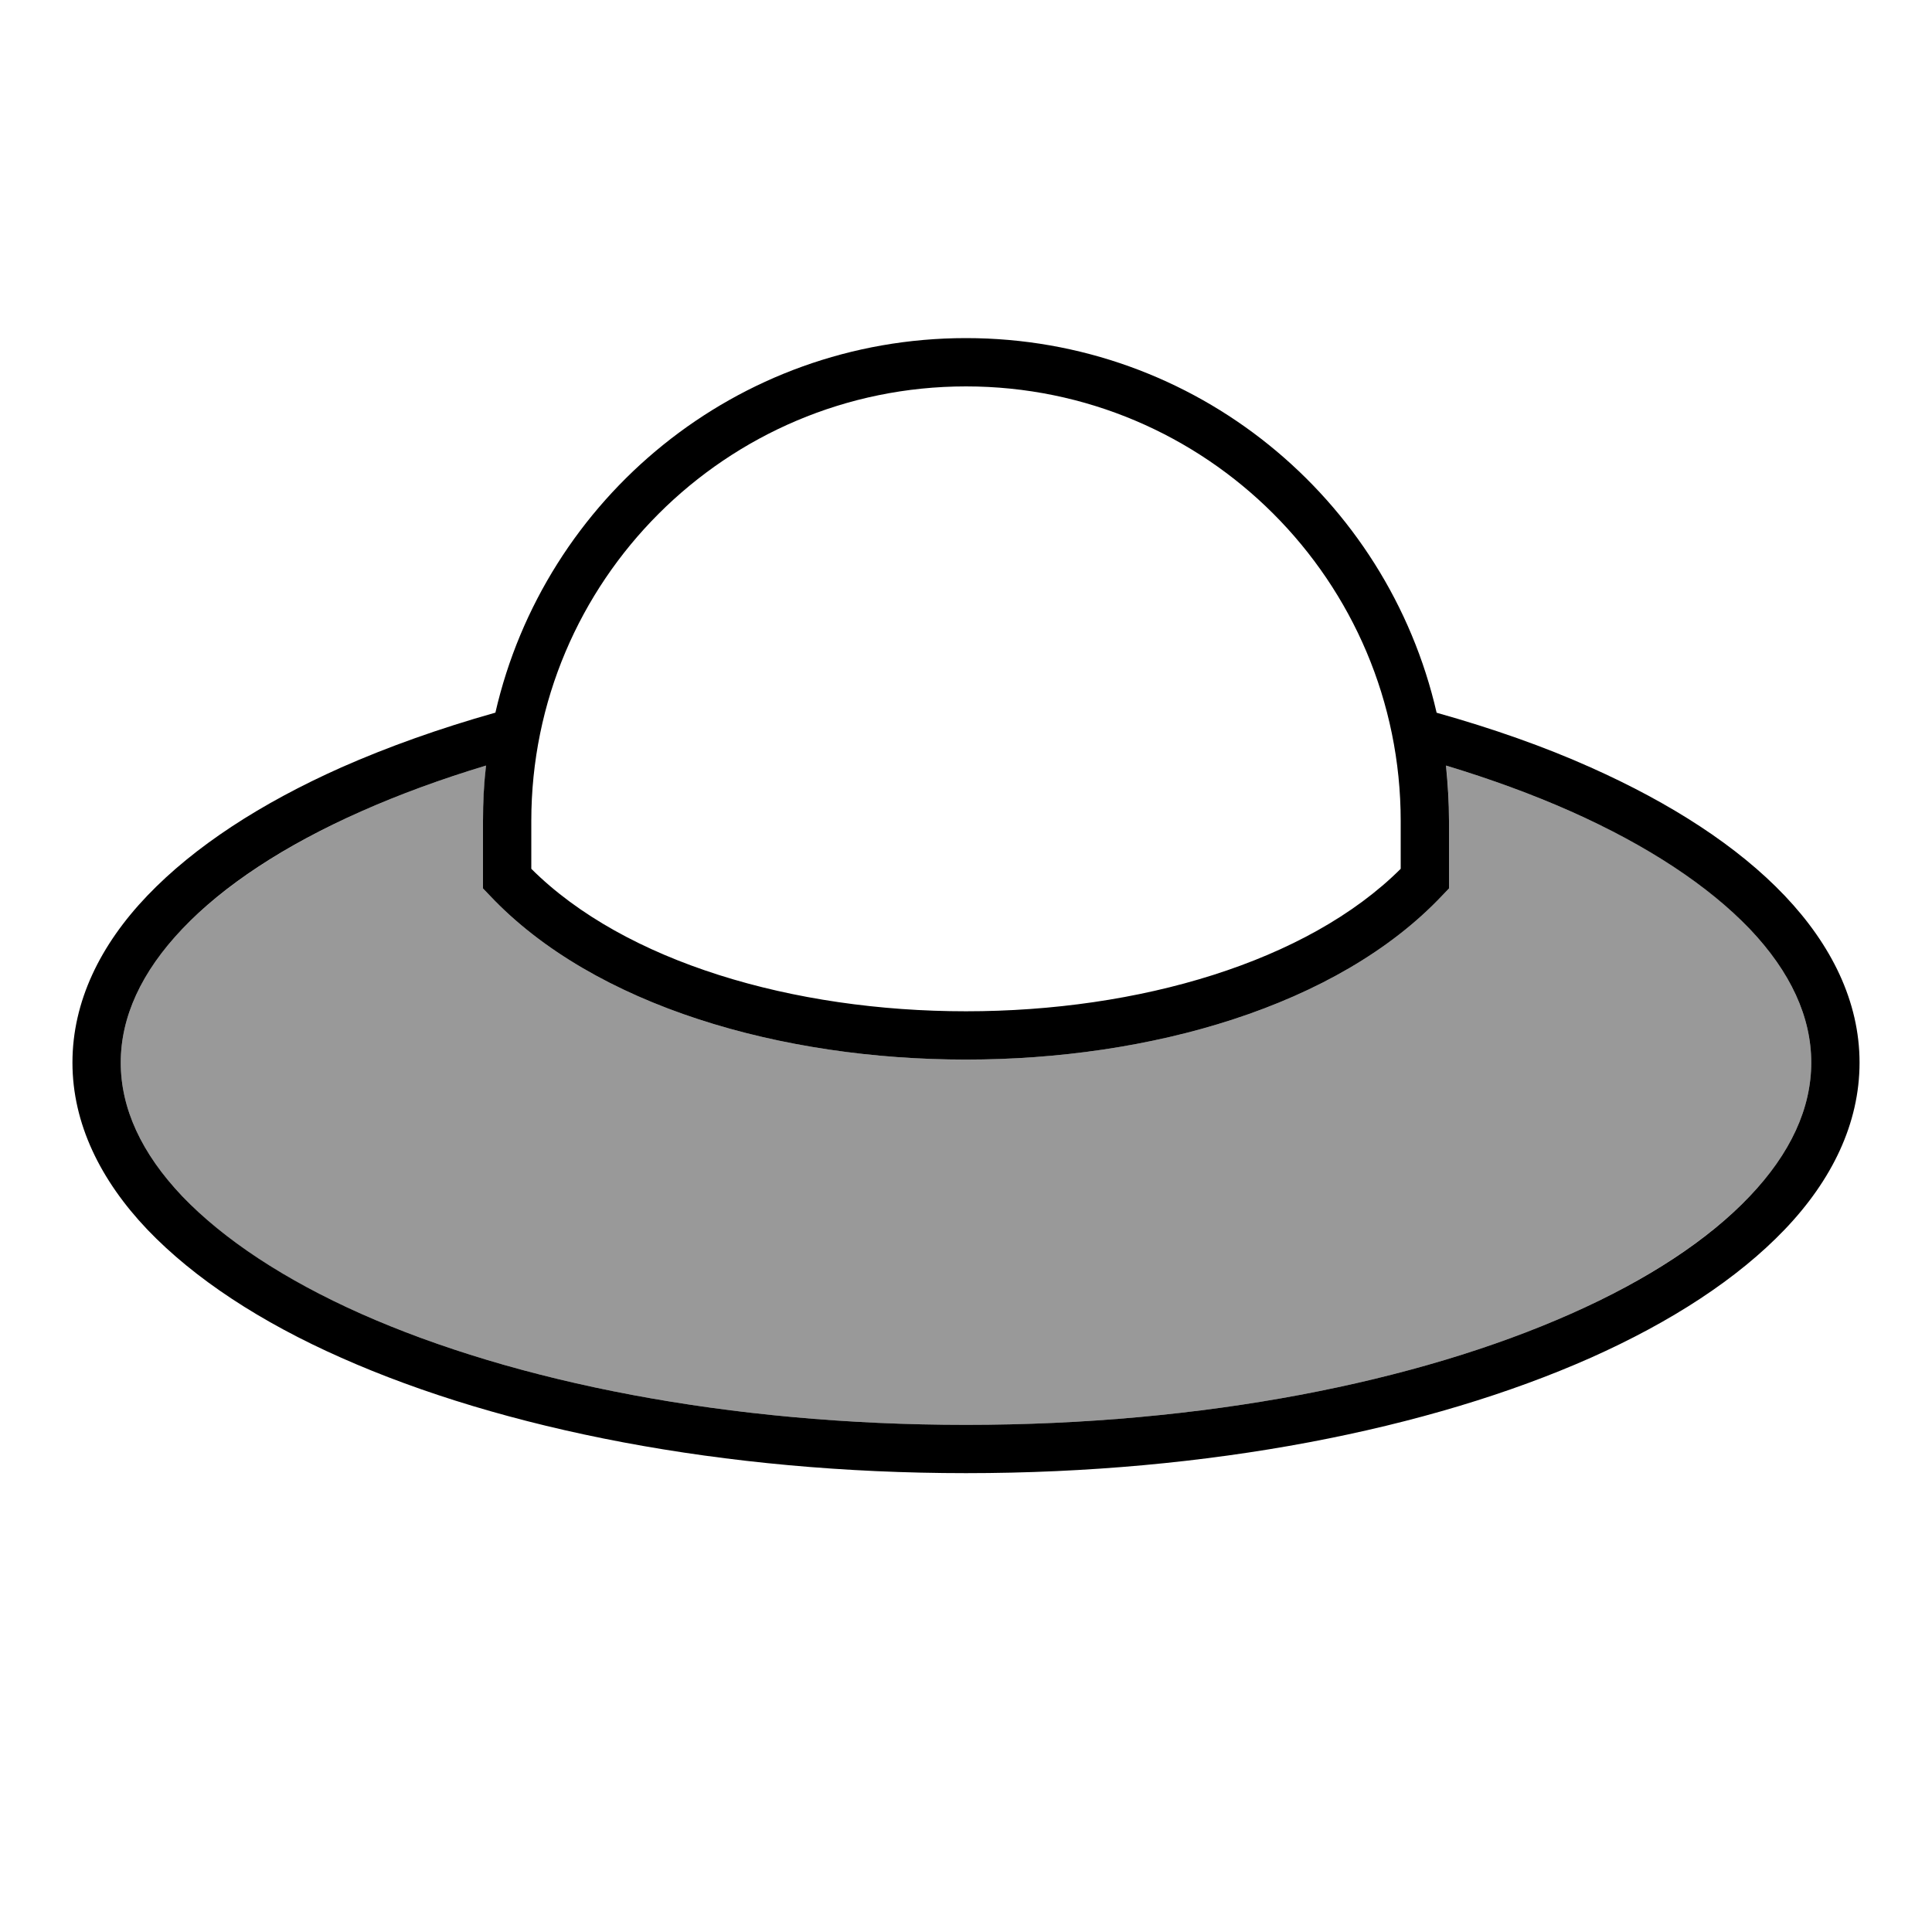
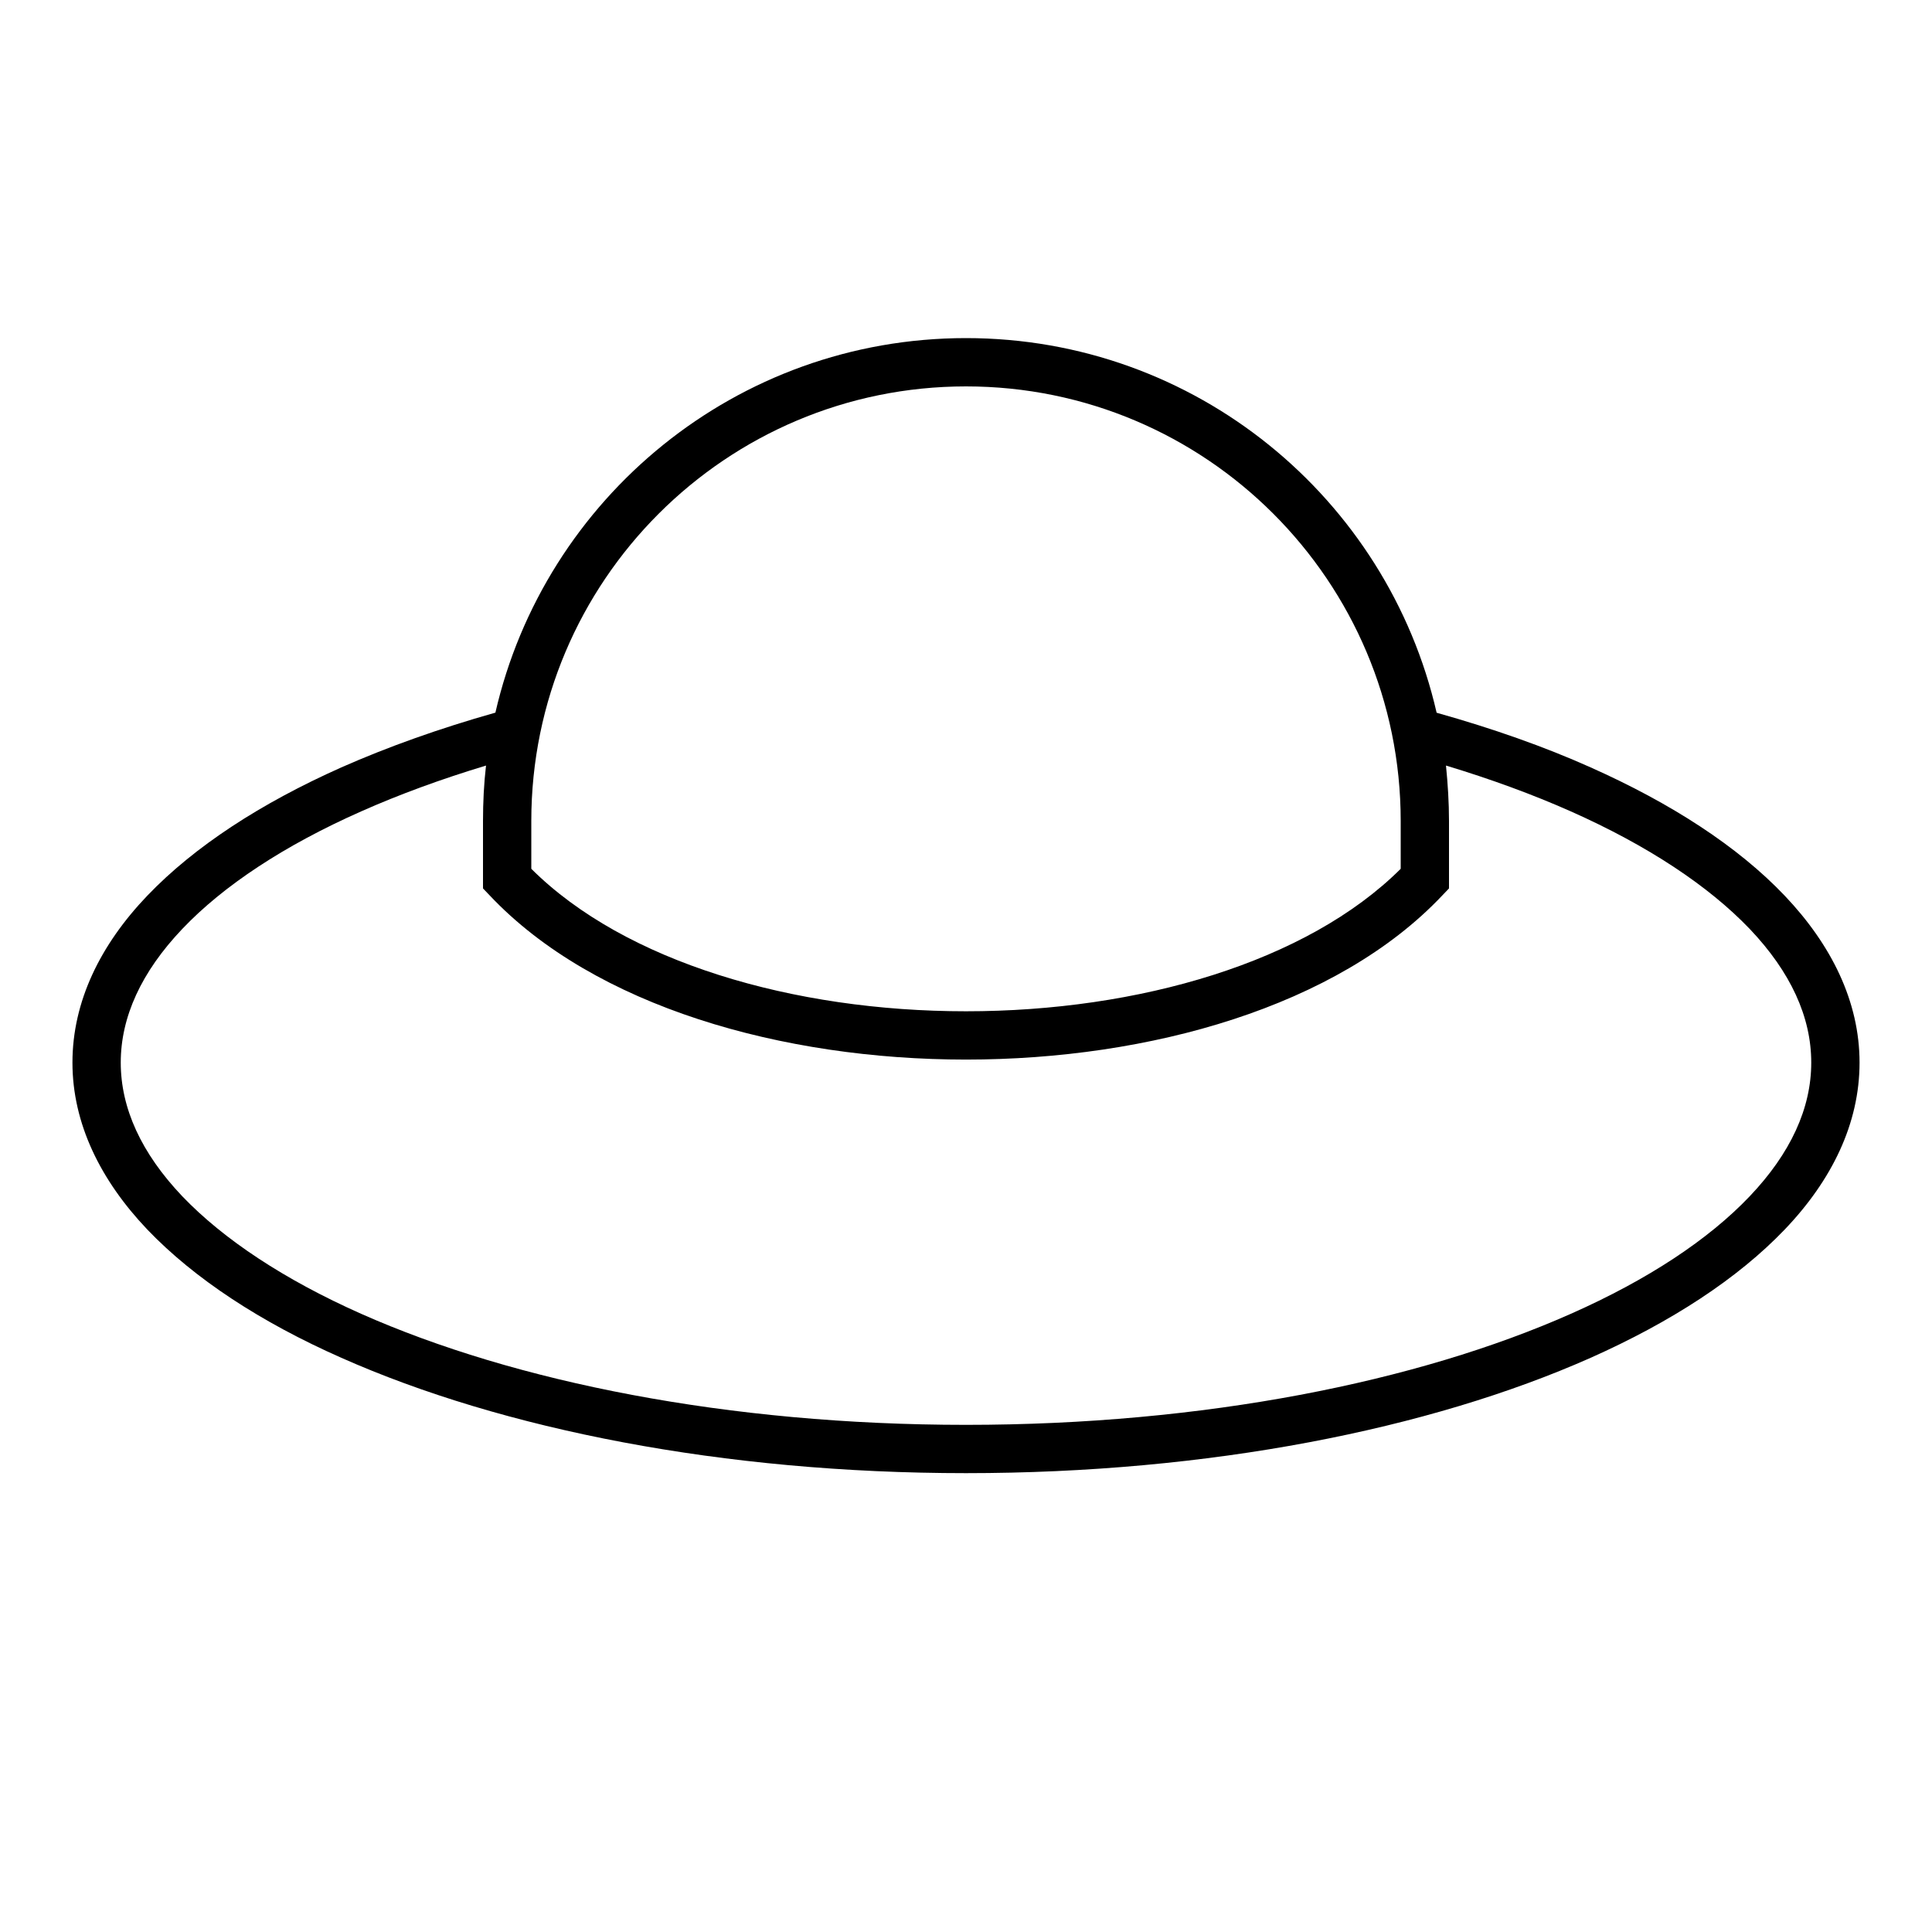
<svg xmlns="http://www.w3.org/2000/svg" viewBox="0 0 640 640">
-   <path opacity=".4" fill="currentColor" d="M40 352C40 367.1 46.8 382 60.4 396.3C74 410.6 94.1 423.9 119.6 435.2C170.5 457.8 241.3 472 320 472C398.7 472 469.5 457.8 520.4 435.2C545.8 423.9 565.9 410.6 579.6 396.3C593.2 382 600 367.1 600 352C600 336.9 593.2 322 579.6 307.7C566 293.4 545.9 280.1 520.4 268.8C507.8 263.2 493.9 258.1 479 253.6C479.7 259.6 480 265.8 480 272L480 294.3L477.8 296.6C443 333.5 380.7 351 320 351C259.3 351 197 333.5 162.2 296.6L160 294.3L160 272C160 265.8 160.4 259.6 161 253.6C146.1 258.1 132.2 263.2 119.6 268.8C94.2 280.1 74.1 293.4 60.4 307.7C46.8 322 40 336.9 40 352z" />
  <path fill="currentColor" d="M176 272C176 192.5 240.5 128 320 128C399.5 128 464 192.5 464 272L464 287.8C433 318.7 377.2 335 320 335C262.8 335 207 318.7 176 287.8L176 272zM161 253.6C160.3 259.6 160 265.8 160 272L160 294.3L162.2 296.6C197 333.5 259.3 351 320 351C380.7 351 443 333.5 477.8 296.6L480 294.3L480 272C480 265.8 479.6 259.6 479 253.6C493.9 258.1 507.8 263.2 520.4 268.8C545.8 280.1 565.9 293.4 579.6 307.7C593.2 322 600 336.9 600 352C600 367.1 593.2 382 579.6 396.3C566 410.6 545.9 423.9 520.4 435.2C469.5 457.8 398.7 472 320 472C241.3 472 170.5 457.8 119.6 435.2C94.2 423.9 74.1 410.6 60.4 396.3C46.8 382 40 367.1 40 352C40 336.9 46.8 322 60.4 307.7C74 293.4 94.1 280.1 119.6 268.8C132.2 263.2 146.1 258.1 161 253.6zM164 236.1C145.6 241.3 128.5 247.4 113.1 254.2C86.4 266.1 64.4 280.4 48.8 296.7C33.2 313 24 331.8 24 352C24 372.2 33.3 391 48.8 407.3C64.4 423.6 86.4 438 113.1 449.8C166.5 473.5 239.6 488 320 488C400.4 488 473.5 473.5 526.9 449.8C553.6 437.9 575.6 423.6 591.2 407.3C606.8 391 616 372.2 616 352C616 331.8 606.7 313 591.2 296.7C575.7 280.4 553.6 266.1 526.9 254.2C511.5 247.3 494.4 241.3 475.9 236.1C459.6 165 396 112 320 112C244 112 180.4 165 164.1 236.1z" />
</svg>